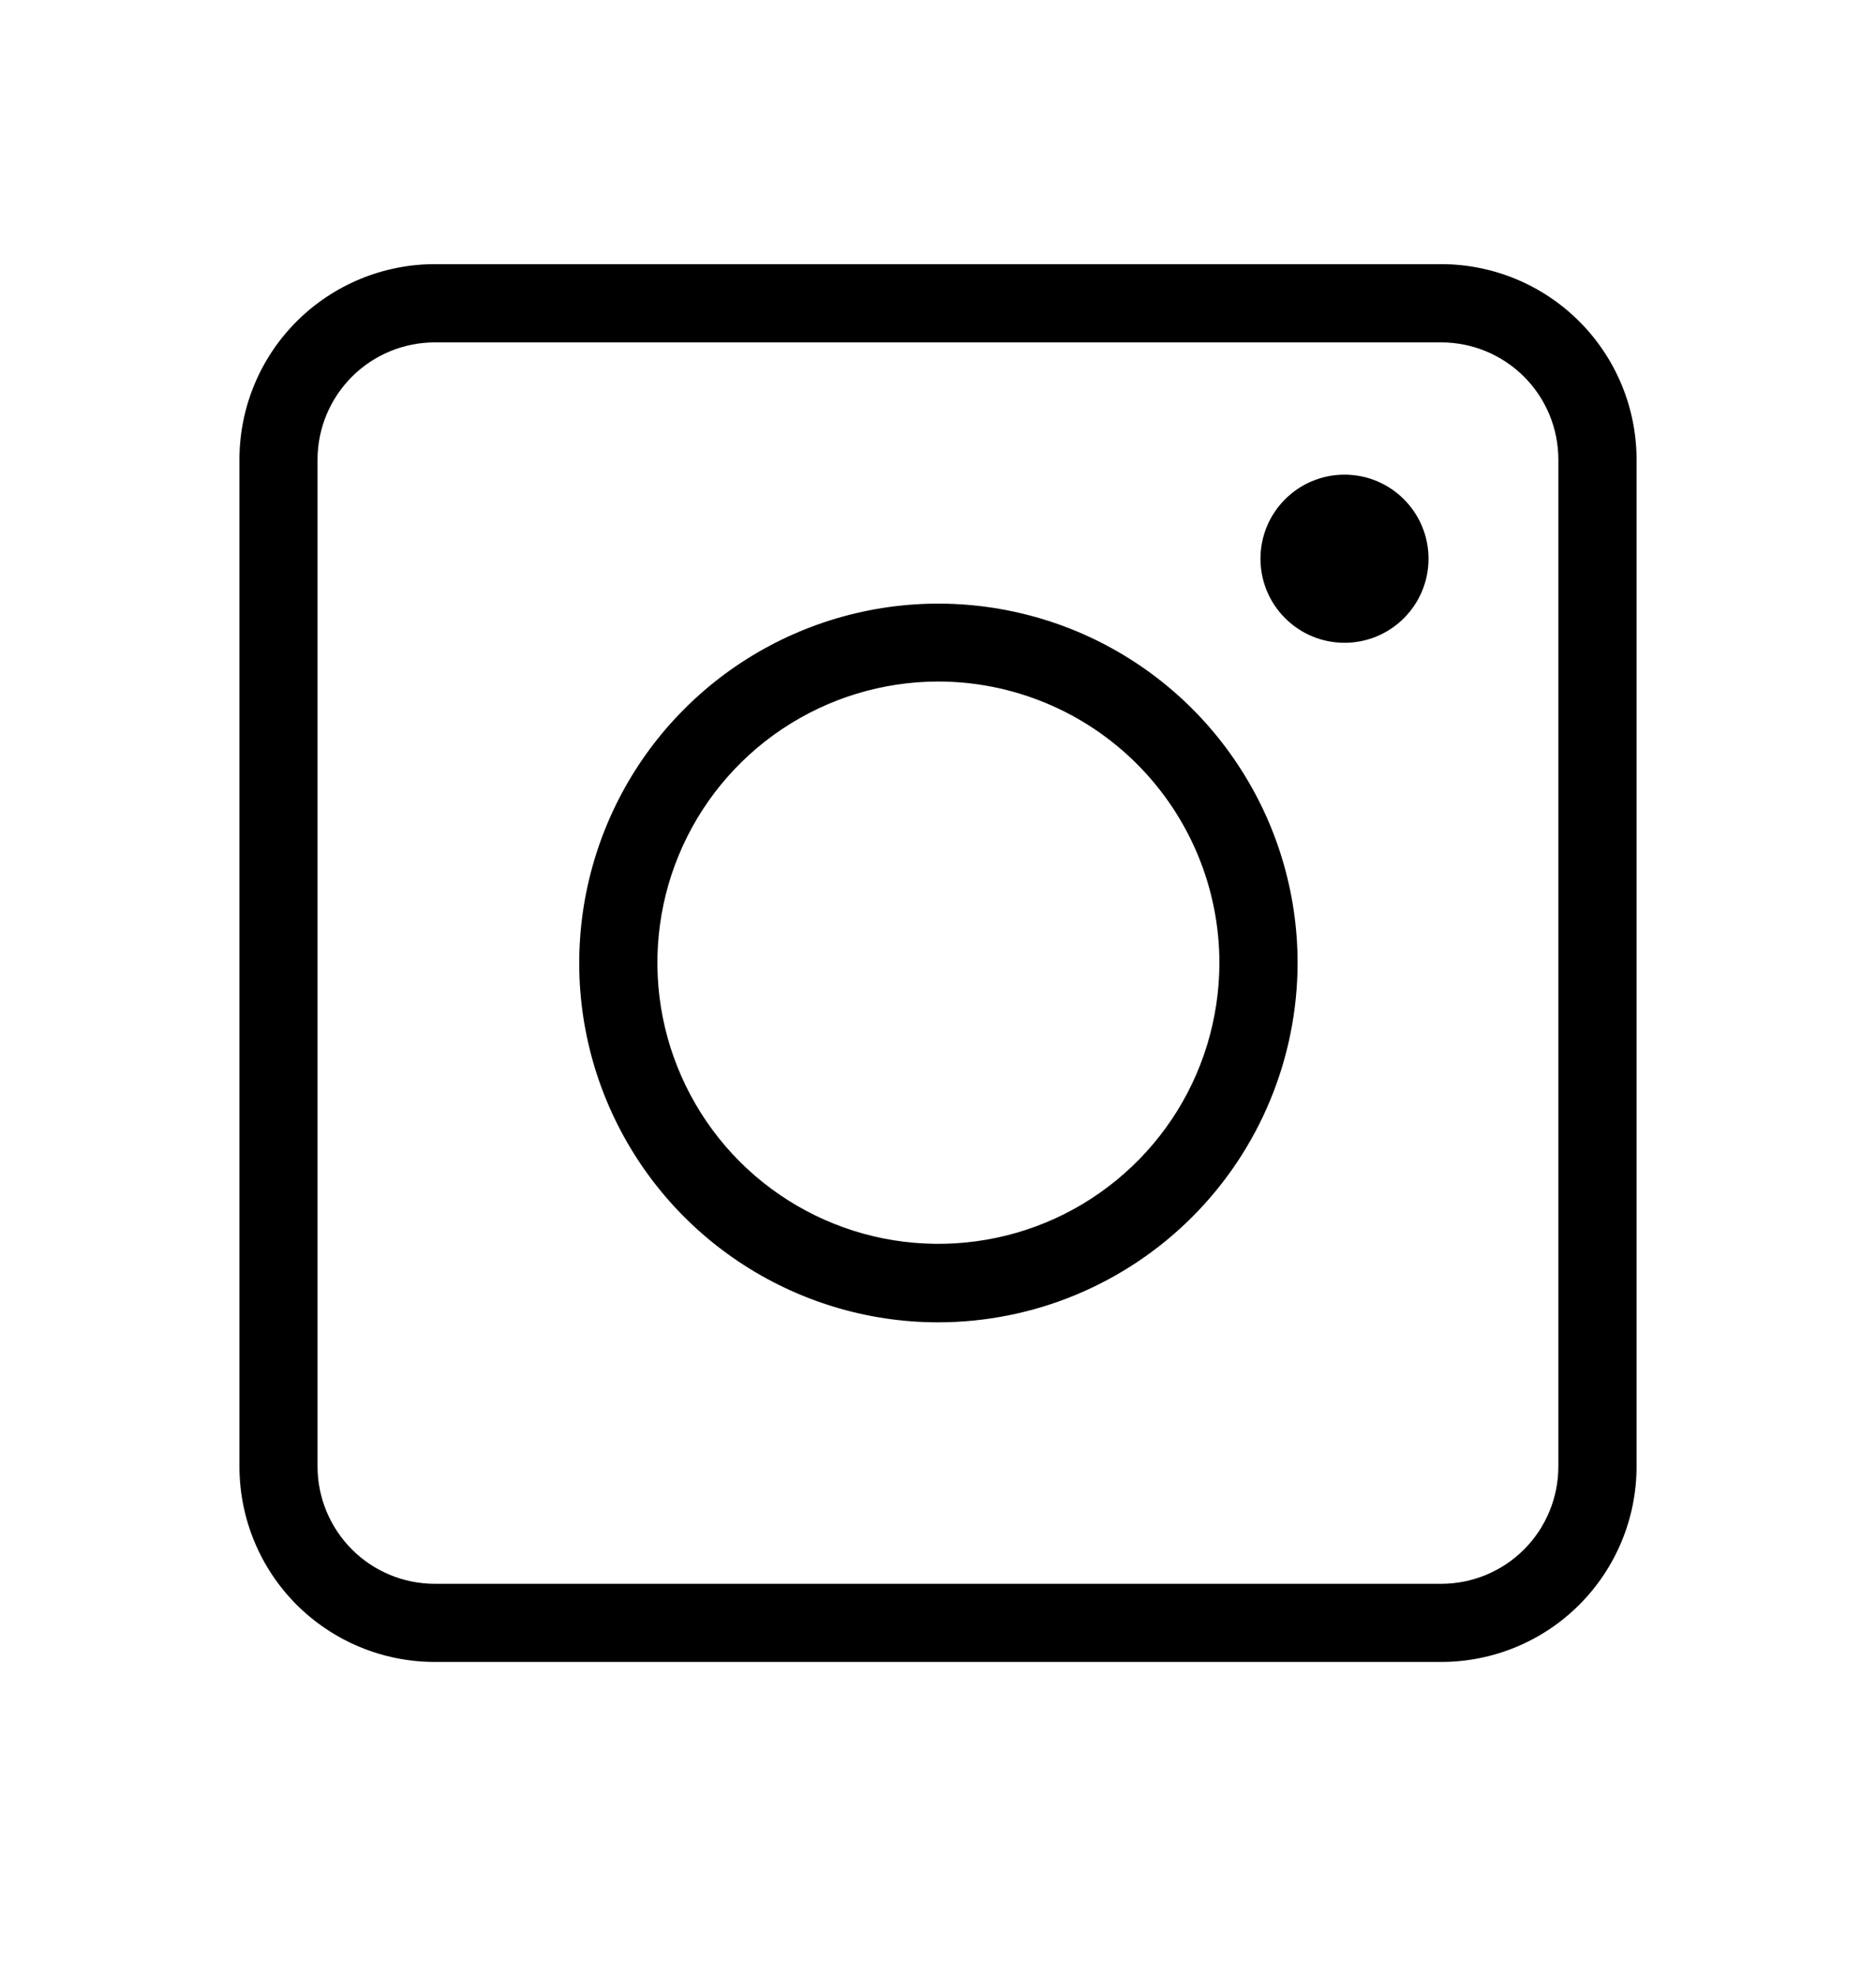
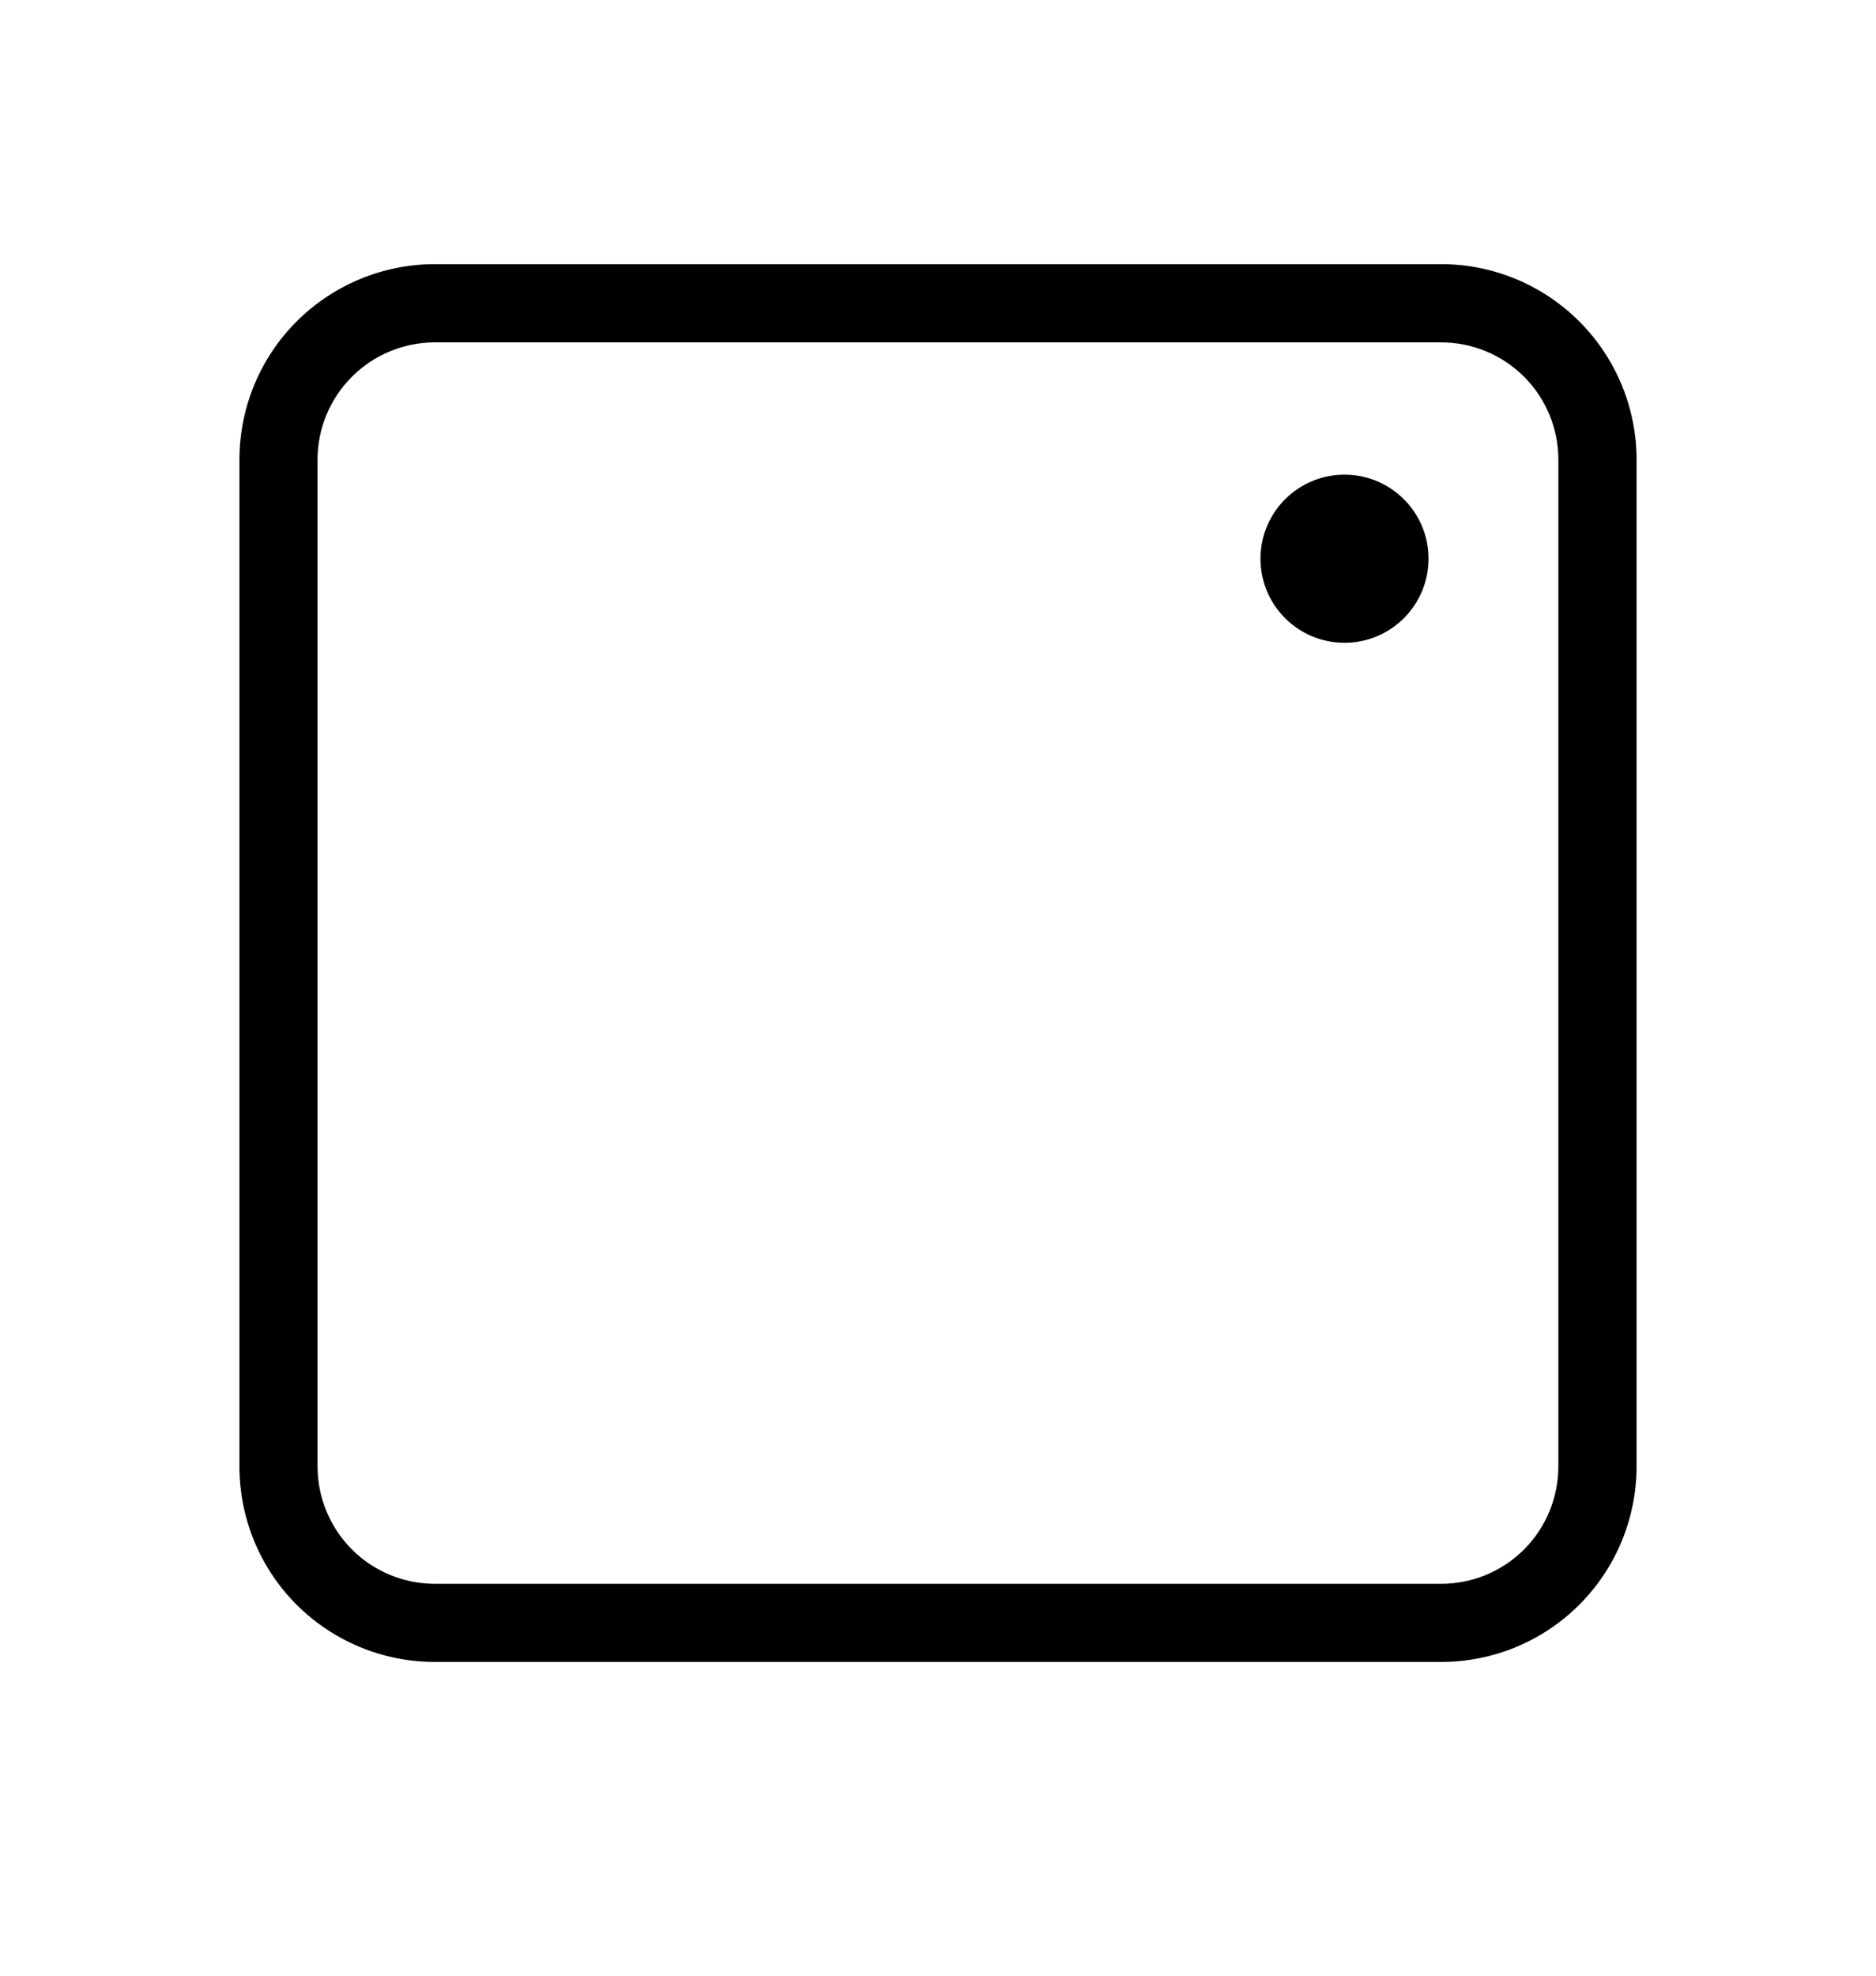
<svg xmlns="http://www.w3.org/2000/svg" width="19" height="20" viewBox="0 0 19 20" fill="none">
  <path d="M14.596 16.824H4.404C3.879 16.824 3.376 16.616 3.004 16.245C2.633 15.874 2.425 15.37 2.425 14.845V4.653C2.425 4.128 2.633 3.625 3.004 3.254C3.376 2.883 3.879 2.674 4.404 2.674H14.596C15.121 2.674 15.624 2.883 15.995 3.254C16.366 3.625 16.575 4.128 16.575 4.653V14.845C16.575 15.37 16.366 15.874 15.995 16.245C15.624 16.616 15.121 16.824 14.596 16.824ZM4.404 3.466C4.089 3.466 3.787 3.591 3.564 3.814C3.342 4.036 3.216 4.338 3.216 4.653V14.845C3.216 15.16 3.342 15.462 3.564 15.685C3.787 15.908 4.089 16.033 4.404 16.033H14.596C14.911 16.033 15.213 15.908 15.436 15.685C15.658 15.462 15.783 15.16 15.783 14.845V4.653C15.783 4.338 15.658 4.036 15.436 3.814C15.213 3.591 14.911 3.466 14.596 3.466H4.404Z" fill="black" />
-   <path d="M9.5 13.386C8.781 13.386 8.078 13.171 7.48 12.771C6.882 12.371 6.417 11.803 6.142 11.138C5.867 10.473 5.796 9.742 5.937 9.036C6.078 8.331 6.424 7.683 6.933 7.175C7.442 6.666 8.091 6.32 8.796 6.18C9.502 6.04 10.233 6.113 10.898 6.388C11.562 6.664 12.13 7.13 12.529 7.729C12.929 8.327 13.142 9.03 13.142 9.749C13.14 10.714 12.756 11.639 12.073 12.321C11.39 13.003 10.465 13.386 9.5 13.386ZM9.5 6.899C8.937 6.9 8.388 7.068 7.92 7.381C7.453 7.694 7.089 8.138 6.874 8.658C6.659 9.178 6.603 9.75 6.713 10.302C6.823 10.853 7.094 11.36 7.491 11.758C7.889 12.156 8.396 12.427 8.948 12.537C9.499 12.646 10.071 12.591 10.591 12.376C11.111 12.161 11.556 11.796 11.869 11.329C12.182 10.862 12.349 10.312 12.35 9.749C12.35 8.993 12.05 8.269 11.515 7.734C10.981 7.2 10.256 6.899 9.5 6.899Z" fill="black" />
  <path d="M13.617 6.507C14.087 6.507 14.468 6.126 14.468 5.656C14.468 5.186 14.087 4.805 13.617 4.805C13.147 4.805 12.766 5.186 12.766 5.656C12.766 6.126 13.147 6.507 13.617 6.507Z" fill="black" />
</svg>